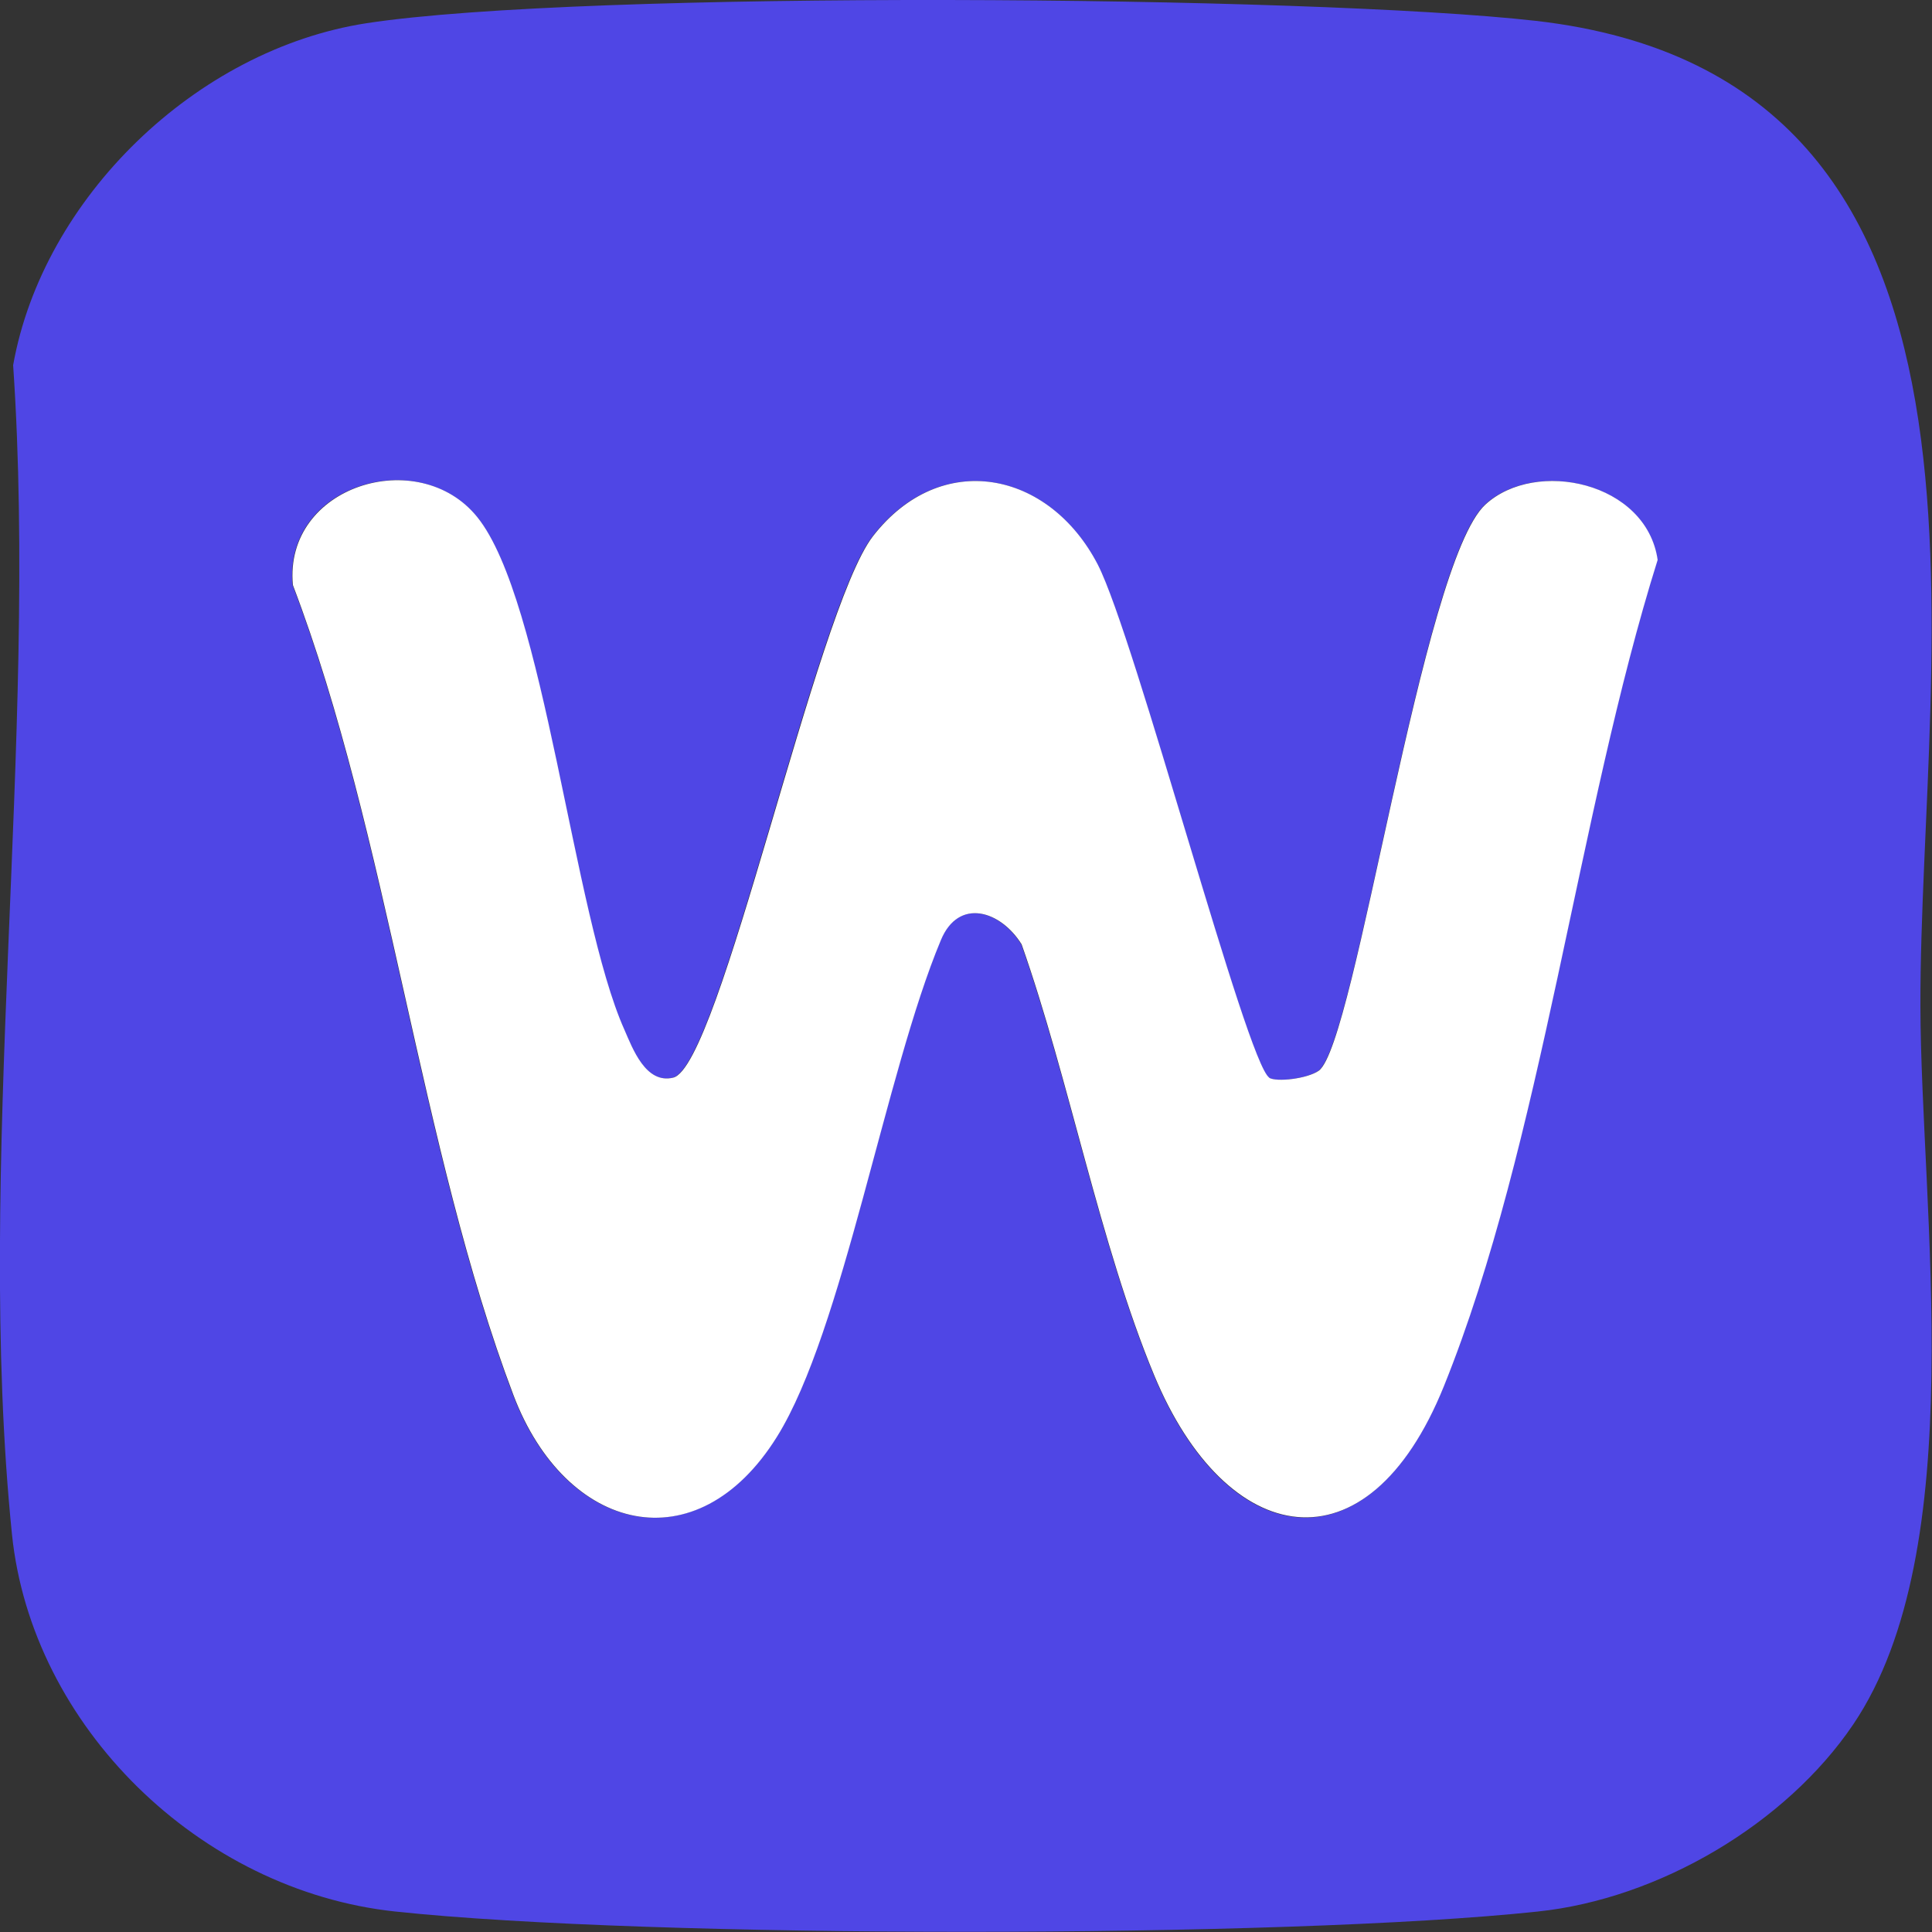
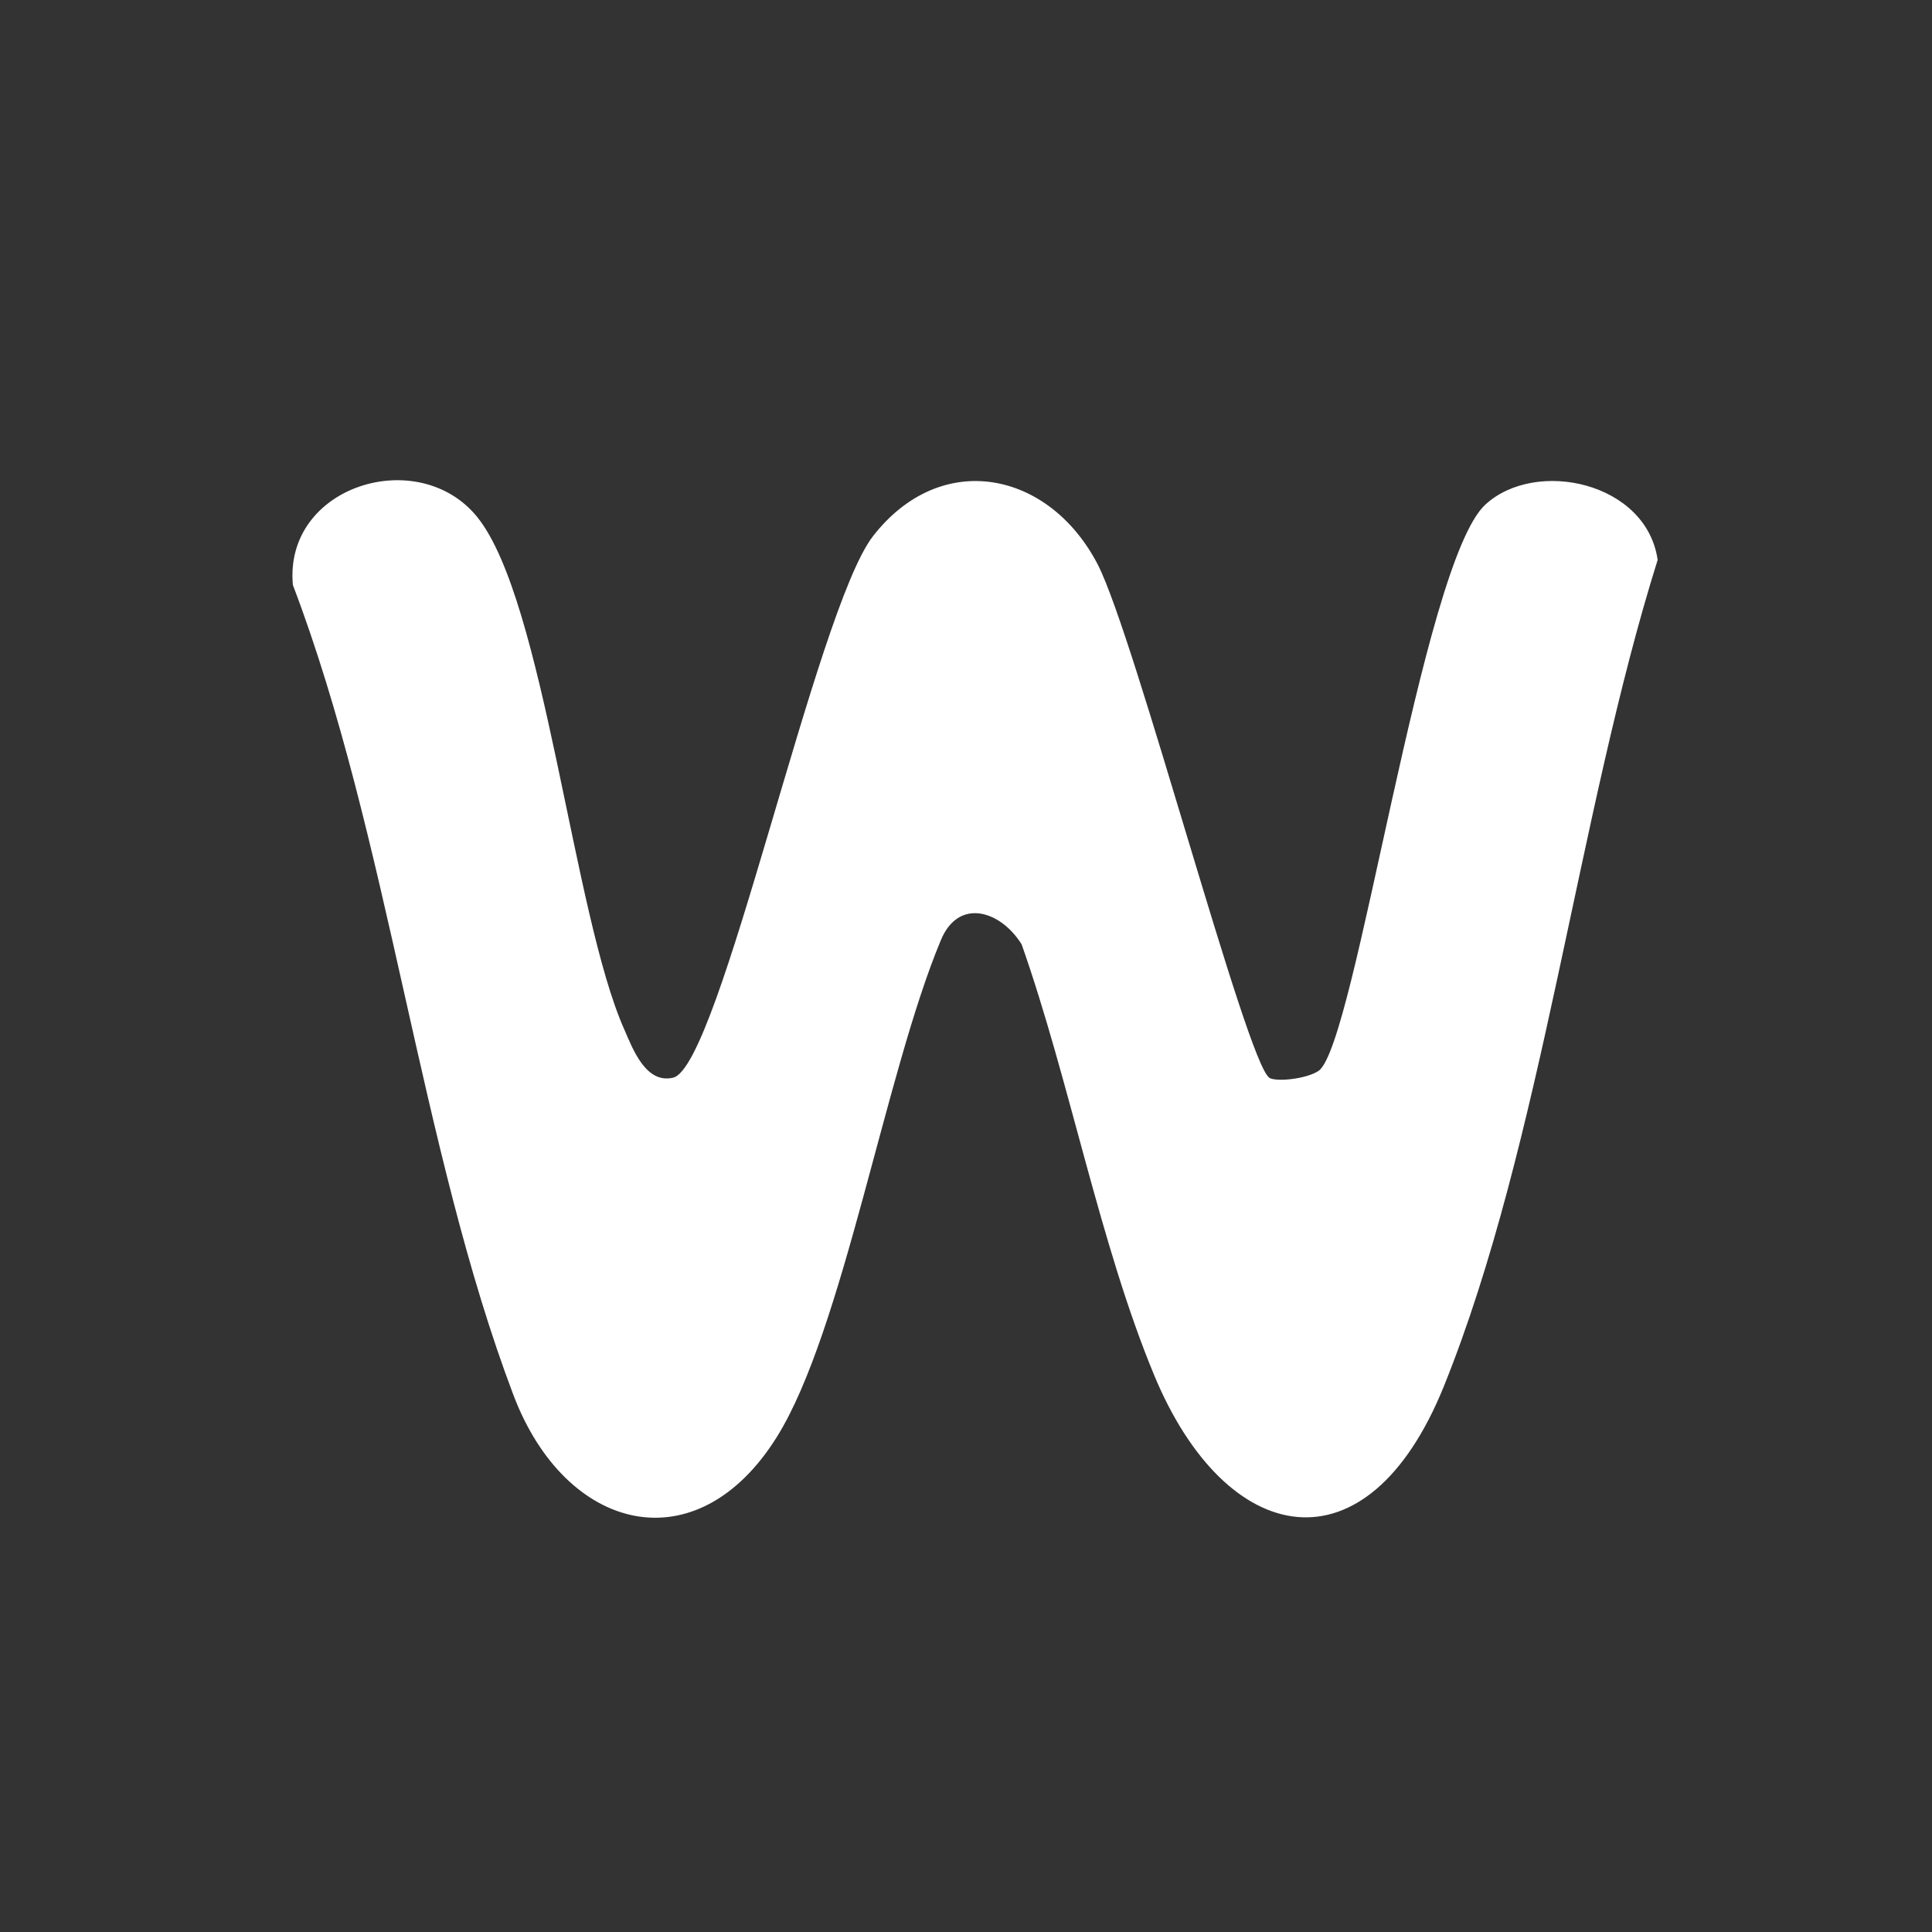
<svg xmlns="http://www.w3.org/2000/svg" id="Layer_1" version="1.1" viewBox="0 0 50 50">
  <rect x="0" y="0" width="50" height="50" fill="#333333" stroke="none" />
  <defs>
    <style>
      .st0 {
        fill: #4f46e5;
      }

      .st1 {
        fill: #fff;
      }
    </style>
  </defs>
-   <path class="st0" d="M9.49.6c5.62-.86,24.41-.72,30.26-.06,12.94,1.48,9.93,16.31,9.95,25.5.01,5.26,1.33,14.05-1.74,18.59-1.74,2.57-5.02,4.51-8.16,4.84-6.55.7-23.02.7-29.57,0-5.07-.54-9.41-4.8-9.92-9.76-.97-9.52.69-20.57.03-30.26C1.11,5.13,5.07,1.28,9.49.6ZM32.84,27.89c-.59-.39-3.47-11.4-4.44-13.28-1.25-2.43-4.06-3-5.82-.73-1.49,1.92-3.96,13.73-5.17,14.01-.71.17-1.05-.77-1.26-1.24-1.33-2.97-2.07-11.12-3.81-13.27-1.52-1.88-5.01-.82-4.77,1.76,2.48,6.52,3.28,14.57,5.71,20.97,1.35,3.55,4.73,4.41,6.82,1.07,1.71-2.75,2.8-9.4,4.24-12.85.46-1.11,1.55-.76,2.09.11,1.24,3.52,2.02,7.75,3.43,11.15,1.86,4.49,5.51,5.22,7.5.28,2.54-6.3,3.46-14.78,5.53-21.38-.29-2.02-3.16-2.63-4.46-1.43-1.65,1.52-3.34,13.95-4.31,14.65-.29.21-1.1.3-1.29.18Z" />
-   <path class="st1" d="M32.84,27.89c.19.12.99.03,1.29-.18.96-.7,2.66-13.13,4.31-14.65,1.3-1.2,4.17-.59,4.46,1.43-2.07,6.59-2.99,15.08-5.53,21.38-1.99,4.93-5.64,4.2-7.5-.28-1.41-3.4-2.19-7.63-3.43-11.15-.54-.87-1.63-1.22-2.09-.11-1.44,3.44-2.53,10.1-4.24,12.85-2.08,3.34-5.47,2.48-6.82-1.07-2.43-6.41-3.23-14.45-5.71-20.97-.24-2.57,3.25-3.64,4.77-1.76,1.74,2.15,2.48,10.3,3.81,13.27.21.48.55,1.41,1.26,1.24,1.21-.28,3.69-12.09,5.17-14.01,1.76-2.27,4.56-1.7,5.82.73.97,1.89,3.85,12.9,4.44,13.28Z" />
+   <path class="st1" d="M32.84,27.89c.19.12.99.03,1.29-.18.96-.7,2.66-13.13,4.31-14.65,1.3-1.2,4.17-.59,4.46,1.43-2.07,6.59-2.99,15.08-5.53,21.38-1.99,4.93-5.64,4.2-7.5-.28-1.41-3.4-2.19-7.63-3.43-11.15-.54-.87-1.63-1.22-2.09-.11-1.44,3.44-2.53,10.1-4.24,12.85-2.08,3.34-5.47,2.48-6.82-1.07-2.43-6.41-3.23-14.45-5.71-20.97-.24-2.57,3.25-3.64,4.77-1.76,1.74,2.15,2.48,10.3,3.81,13.27.21.48.55,1.41,1.26,1.24,1.21-.28,3.69-12.09,5.17-14.01,1.76-2.27,4.56-1.7,5.82.73.97,1.89,3.85,12.9,4.44,13.28" />
</svg>